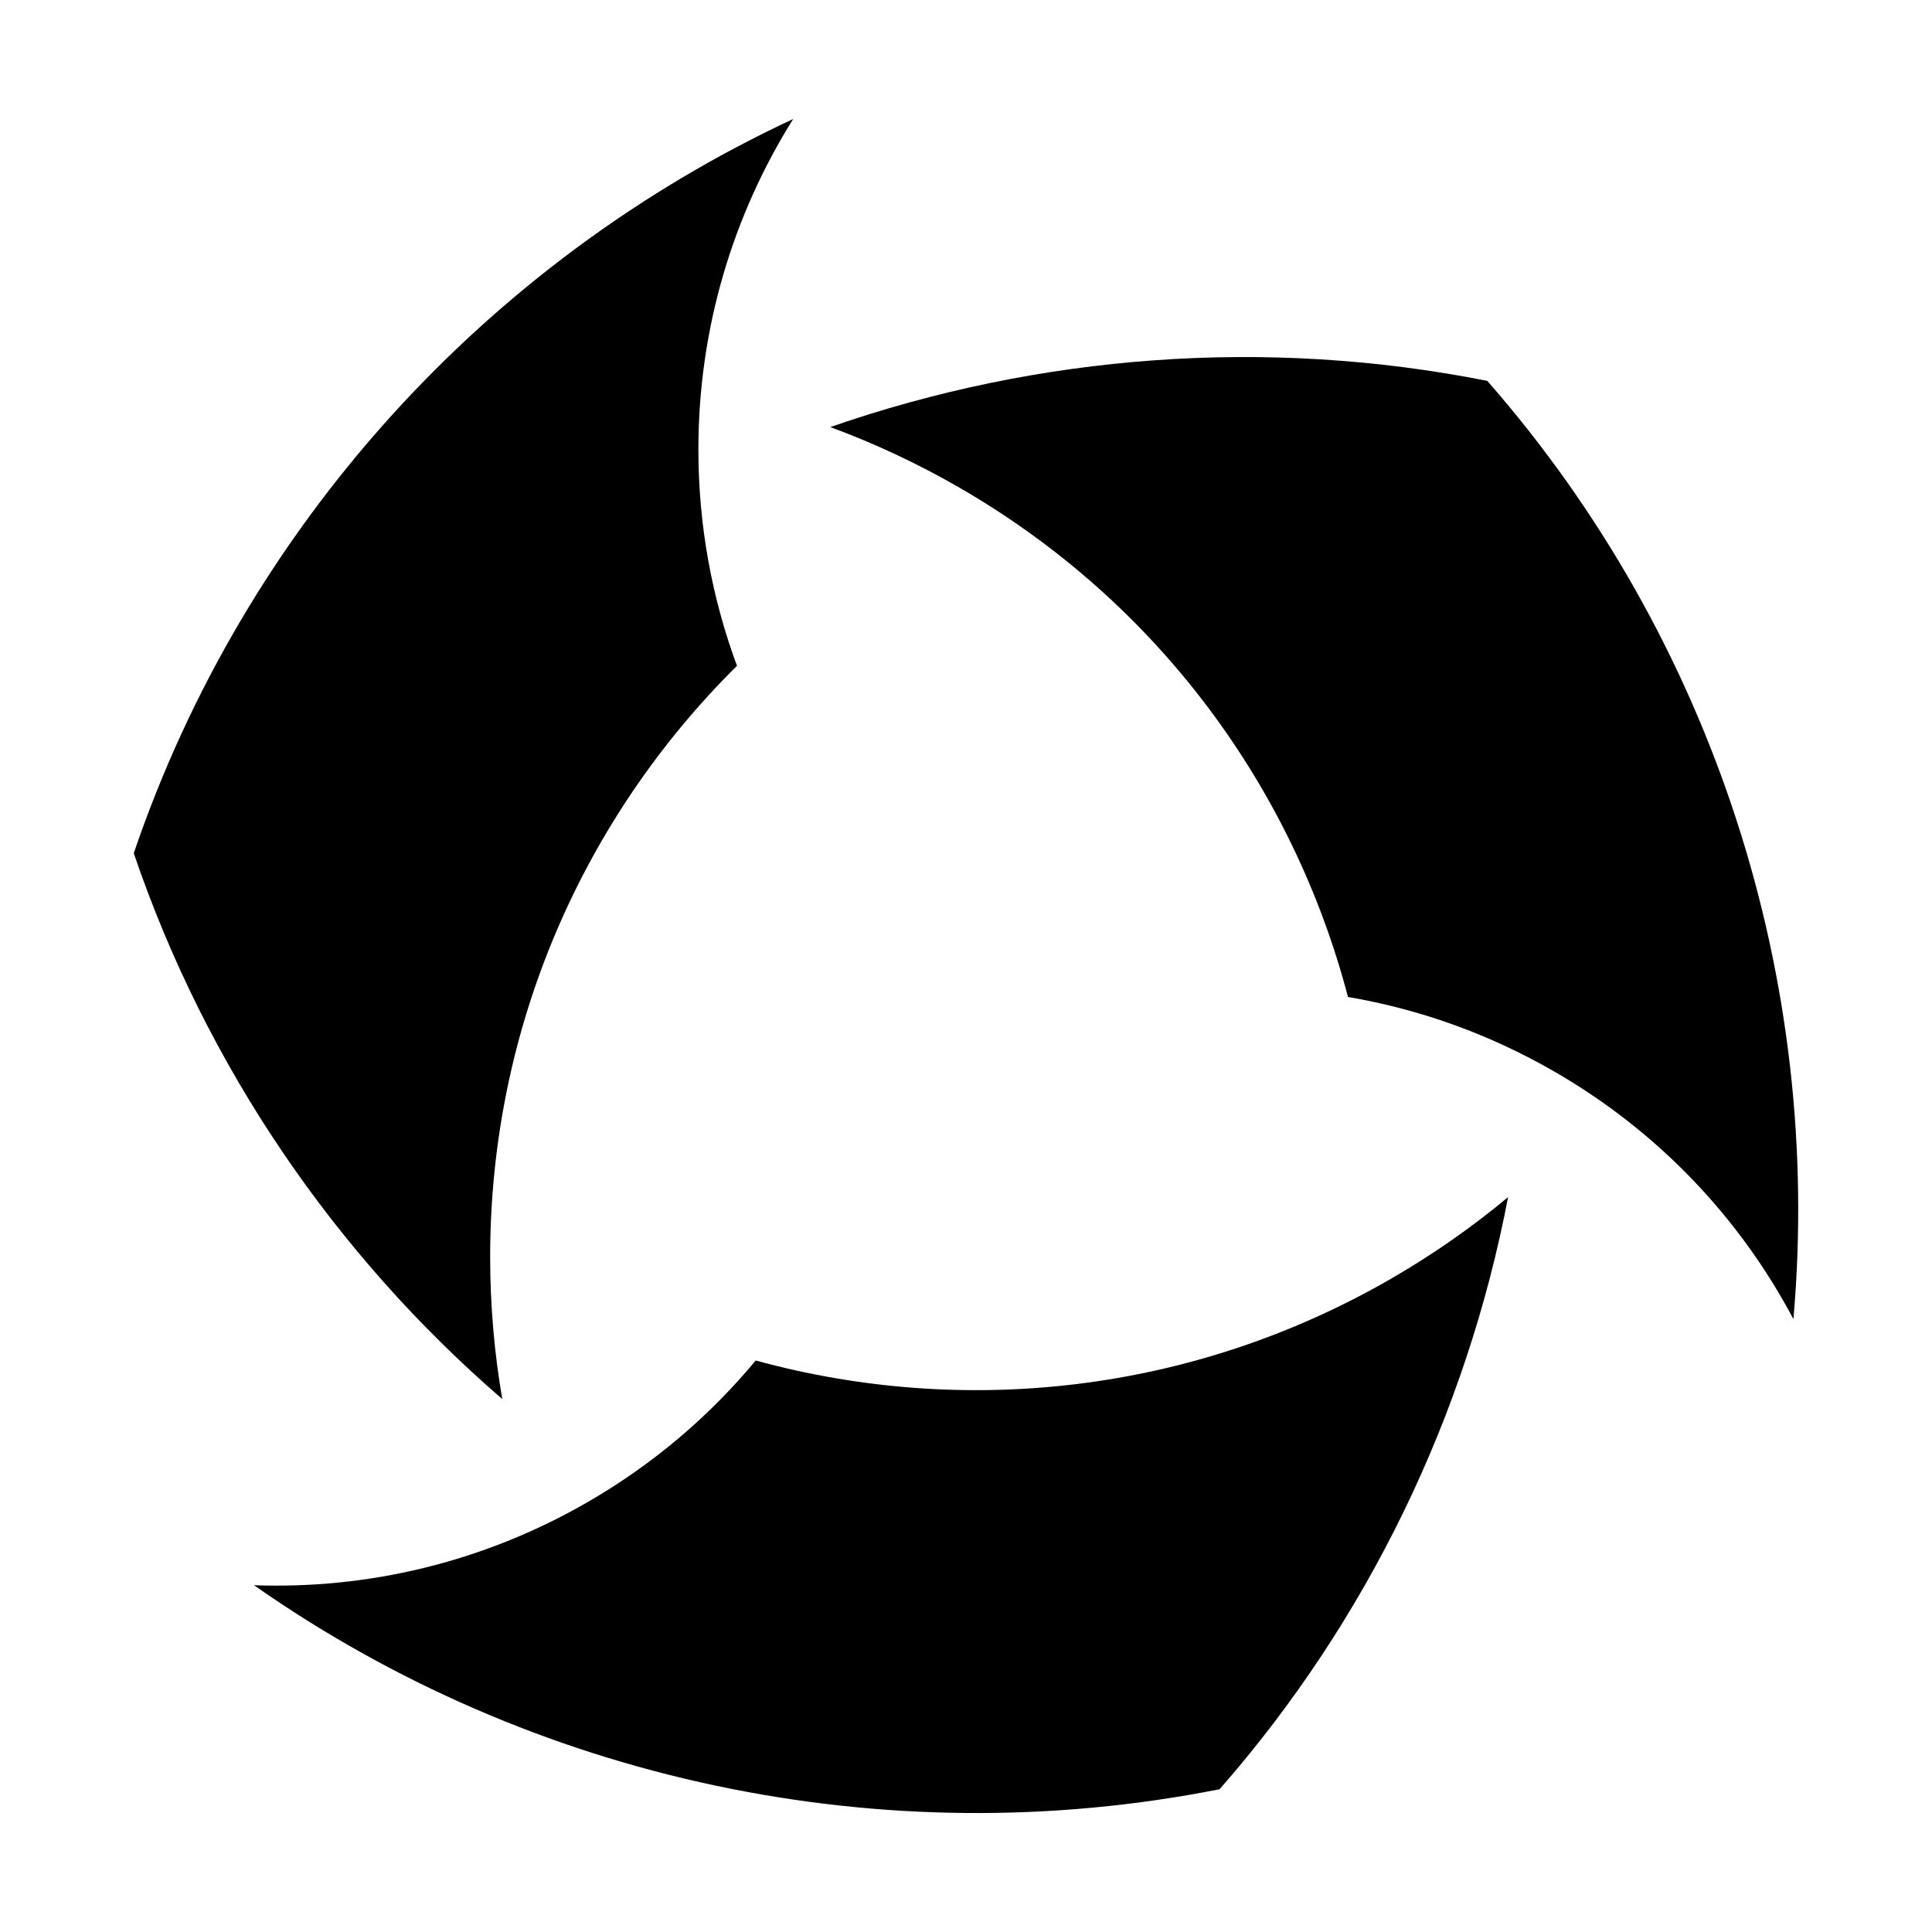
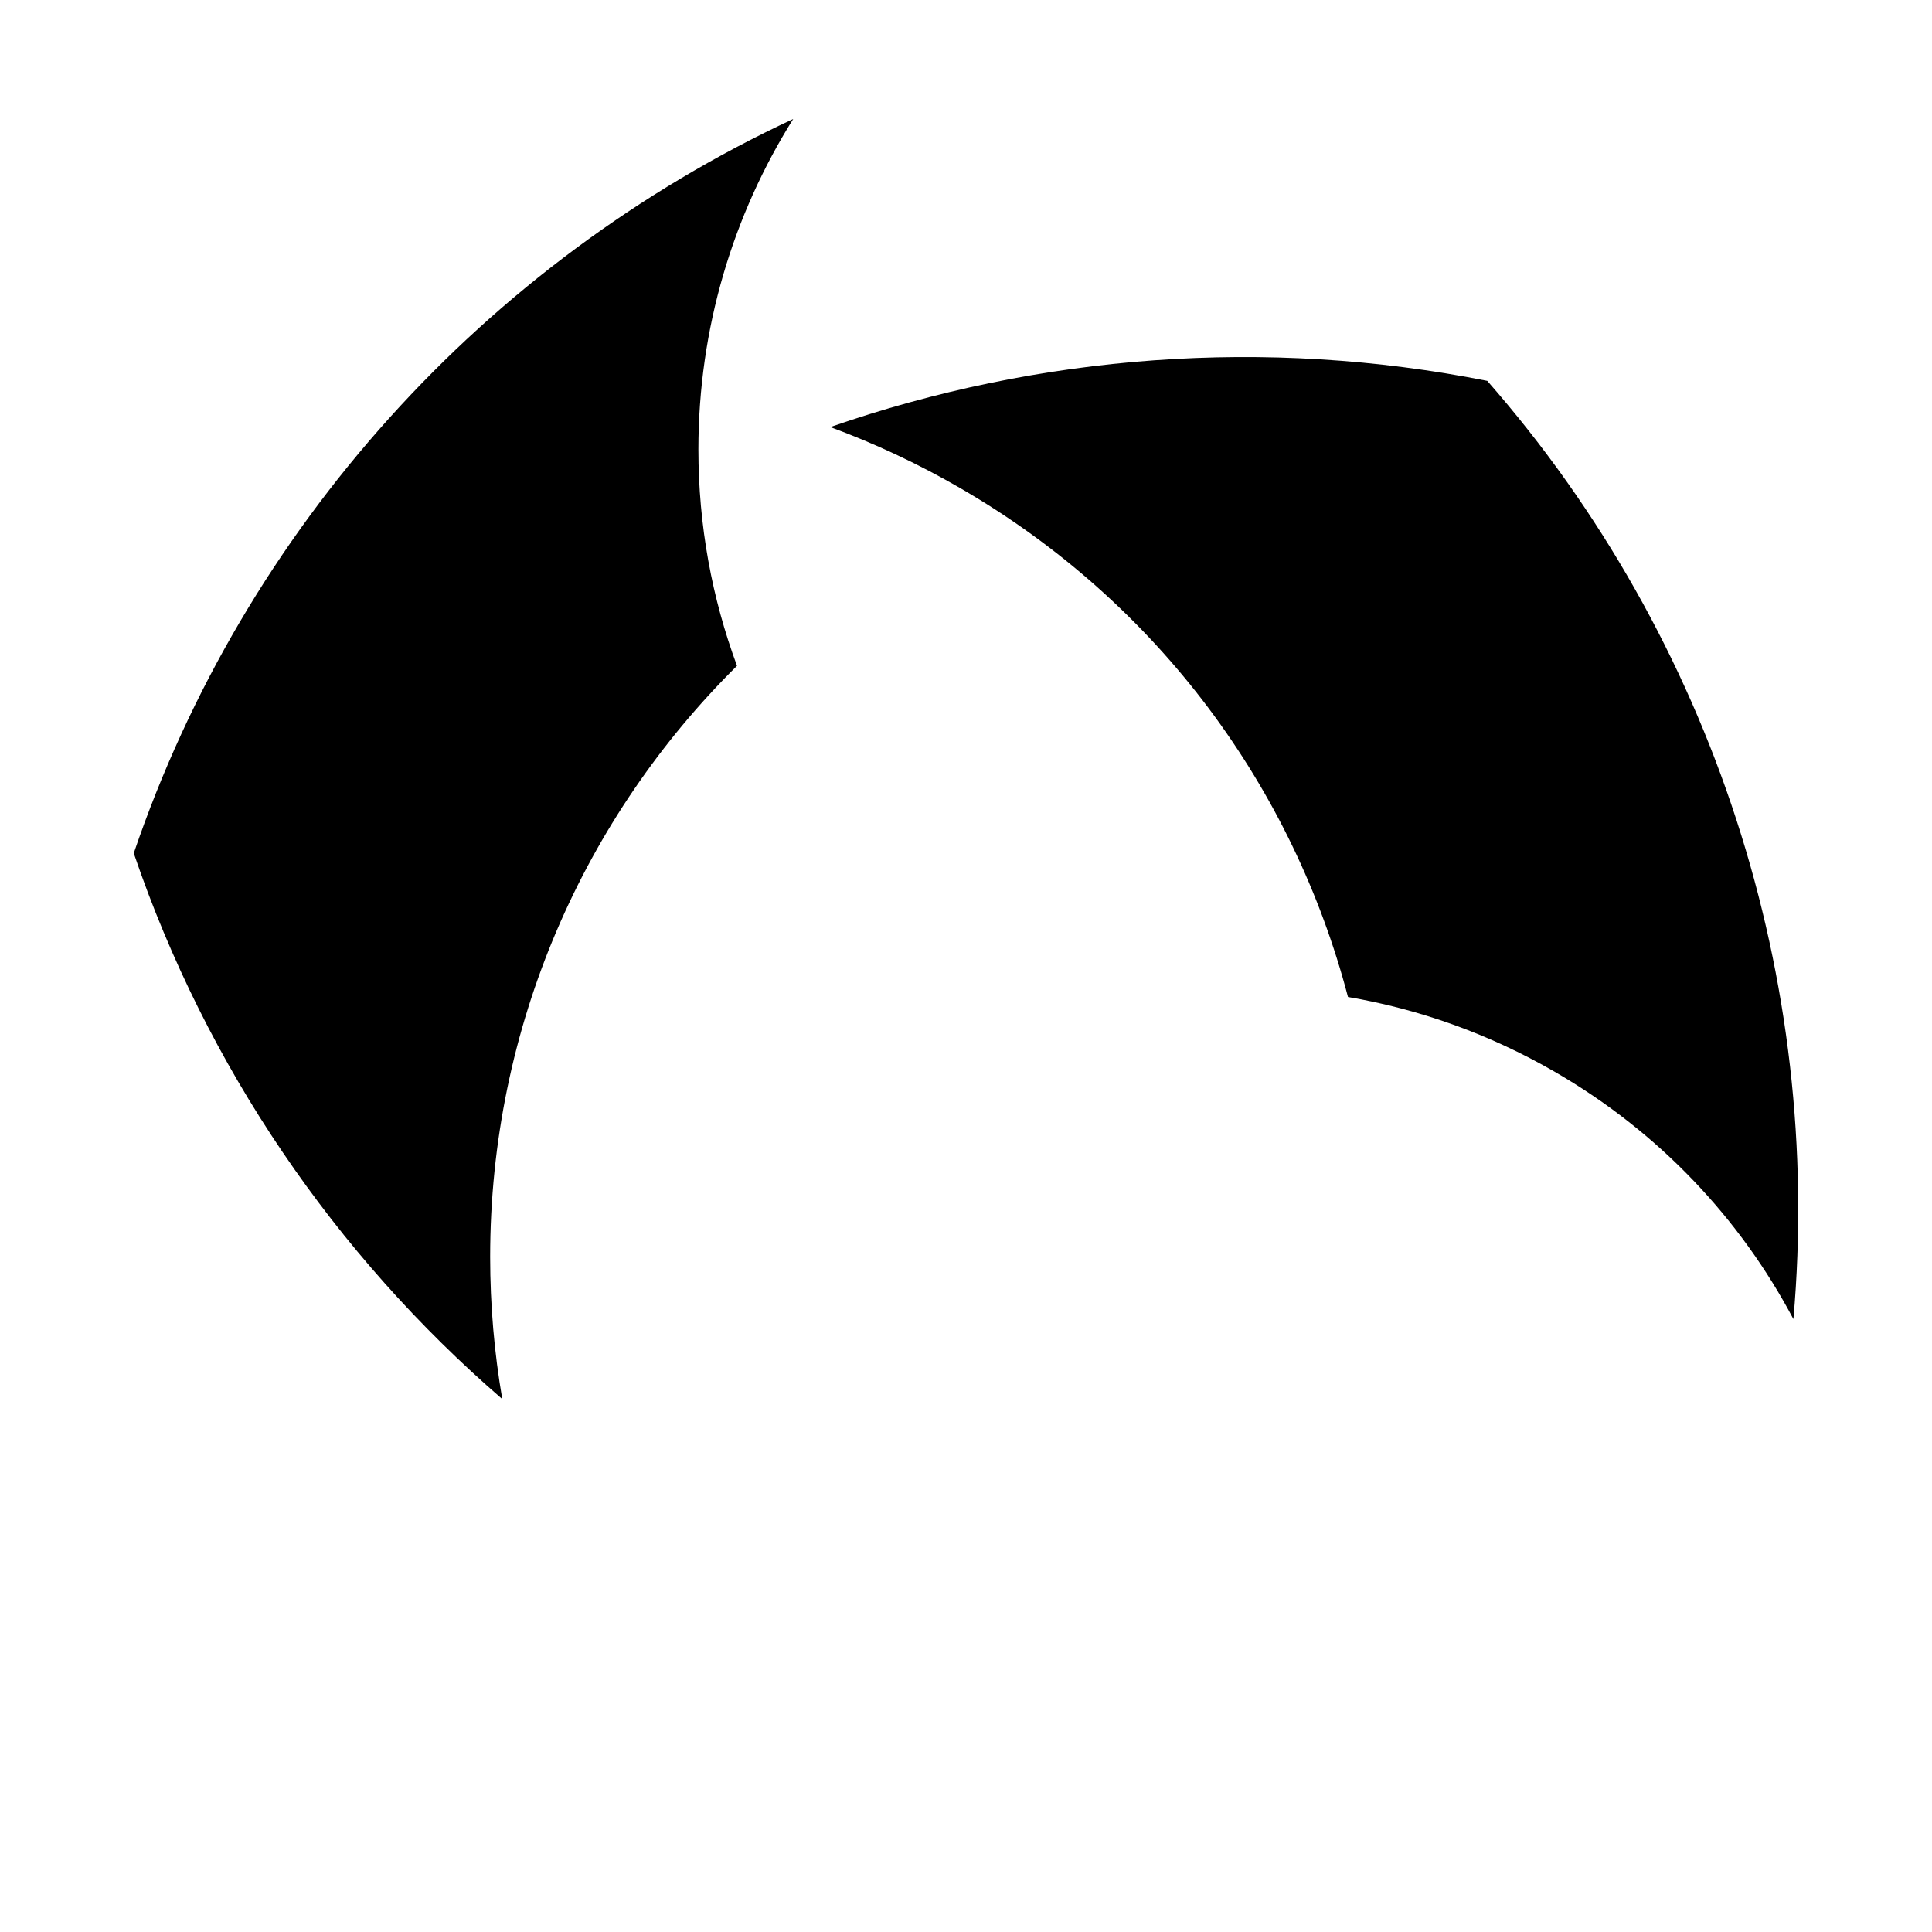
<svg xmlns="http://www.w3.org/2000/svg" fill="#000000" width="800px" height="800px" version="1.1" viewBox="144 144 512 512">
  <g fill-rule="evenodd">
    <path d="m354.21 175.53c-15.922 25.398-25.129 55.43-25.129 87.594 0 20.148 3.613 39.461 10.23 57.324-40.383 39.961-65.414 95.406-65.414 156.65 0 12.84 1.102 25.43 3.211 37.676-44.301-38.285-78.406-88.059-97.66-144.66 29.312-86.18 93.035-156.51 174.76-194.58z" />
    <path d="m619.27 493.57c-14.031-26.488-35.438-49.477-63.289-65.559-17.449-10.078-35.98-16.602-54.754-19.805-14.422-54.949-49.918-104.35-102.96-134.97-11.125-6.418-22.578-11.762-34.234-16.059 55.305-19.223 115.46-23.875 174.11-12.242 59.977 68.469 89.023 158.82 81.129 248.63z" />
-     <path d="m211.31 564.1c29.961 1.086 60.57-5.949 88.426-22.031 17.449-10.078 32.367-22.859 44.531-37.52 54.797 14.988 115.33 8.945 168.37-21.672 11.125-6.426 21.473-13.672 31.023-21.625-11.004 57.508-37.051 111.93-76.453 156.91-89.285 17.703-182.05-2.316-255.89-54.059z" />
  </g>
</svg>